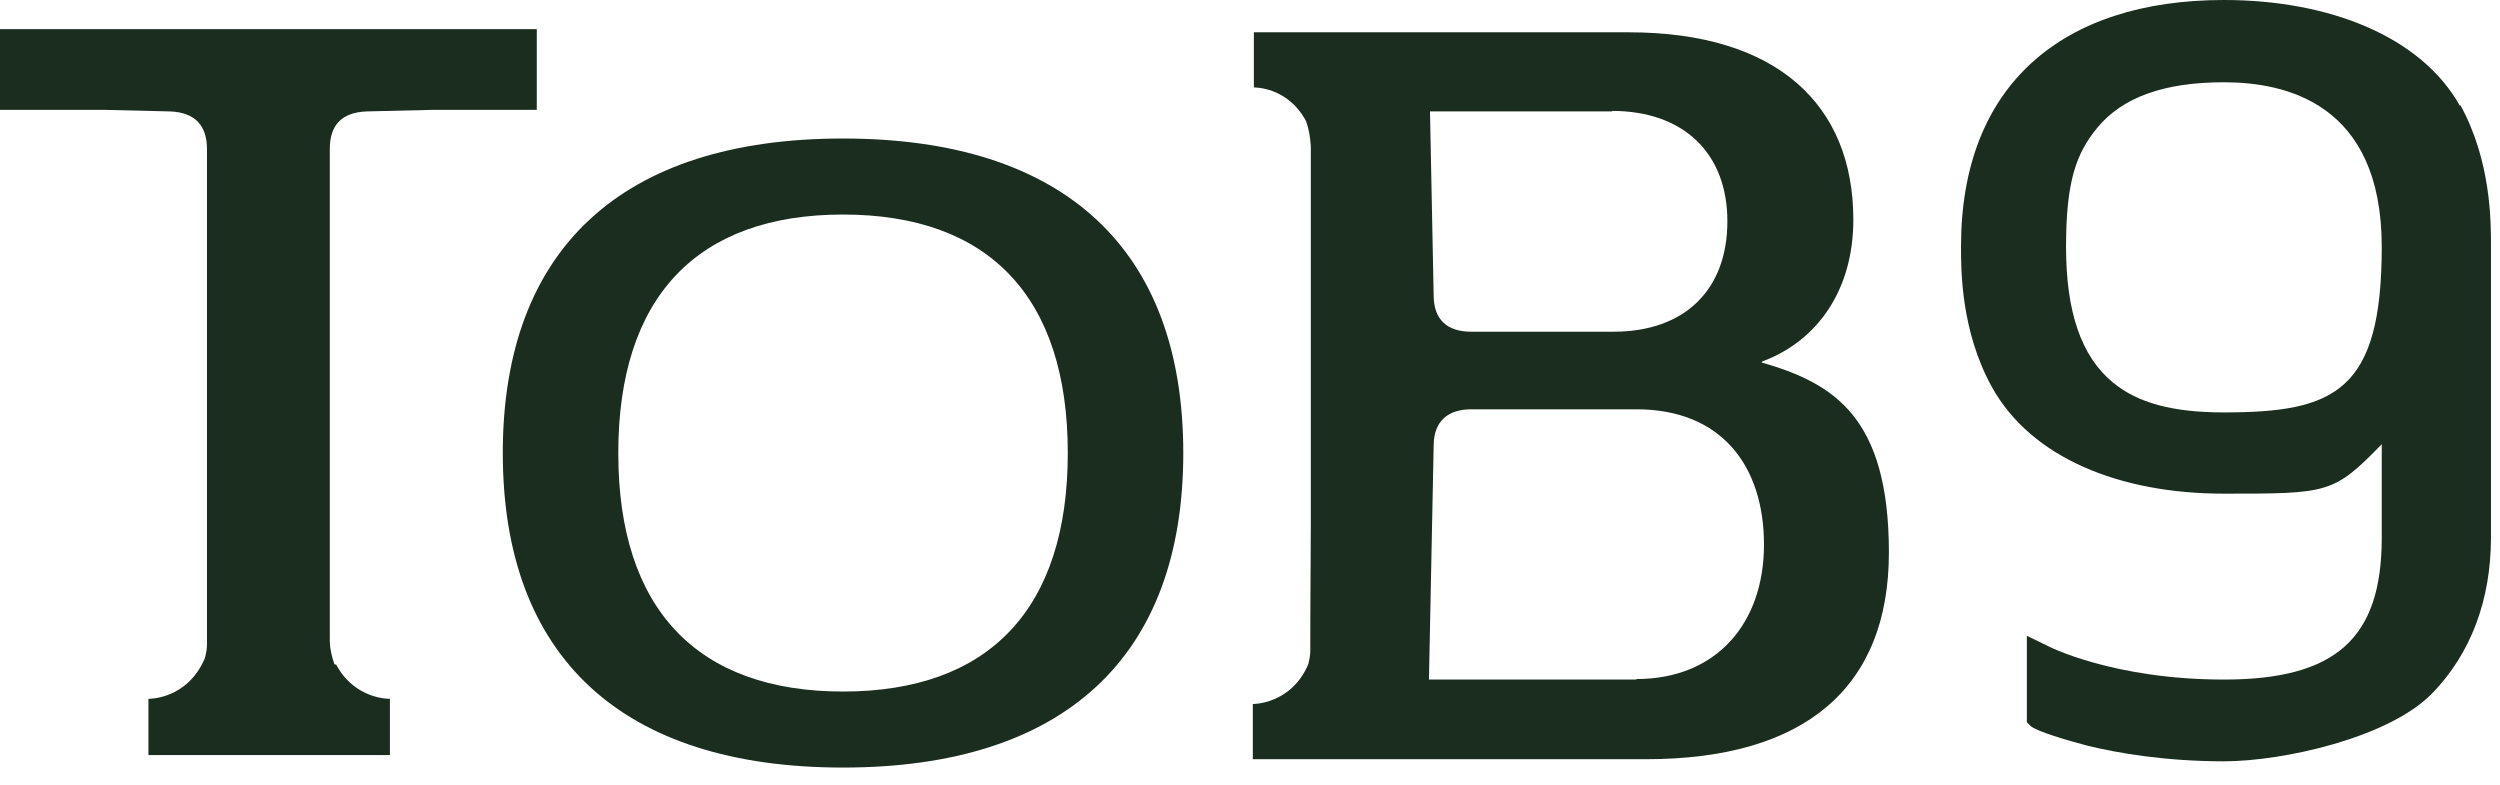
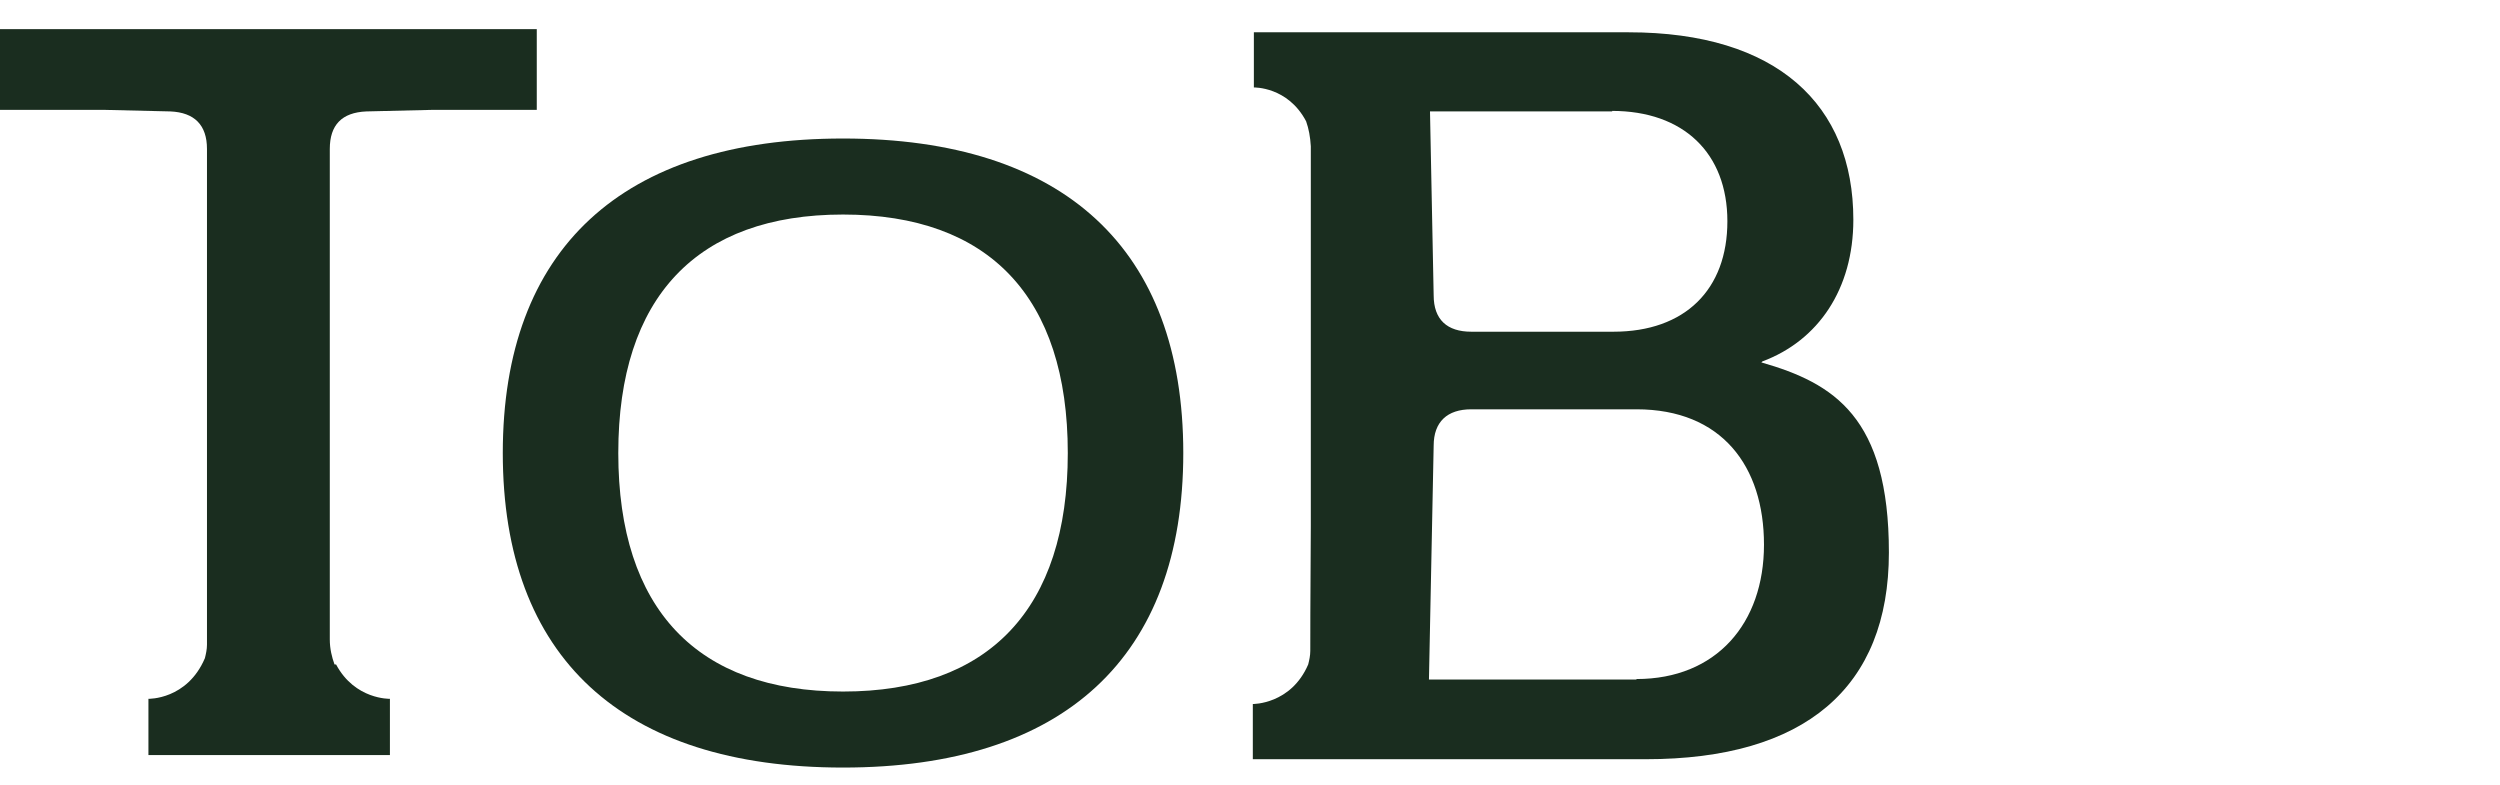
<svg xmlns="http://www.w3.org/2000/svg" width="86" height="27" viewBox="0 0 86 27" fill="none">
  <path d="M60.627 12.432C62.55 11.715 63.755 9.942 63.755 7.559C63.755 3.601 61.13 1.111 56.024 1.111H43.133V3.009C43.133 3.009 44.301 2.974 44.931 4.174C45.02 4.425 45.074 4.711 45.092 5.034C45.092 5.087 45.092 6.664 45.092 9.136V9.1V18.128V18.092C45.074 20.439 45.074 22.32 45.074 22.391C45.074 22.553 45.038 22.714 45.002 22.857C44.409 24.236 43.097 24.218 43.097 24.218V26.117H56.617C62.083 26.117 64.978 23.663 64.978 19.006C64.978 14.348 63.09 13.184 60.591 12.467L60.627 12.432ZM55.449 3.815C57.912 3.815 59.422 5.266 59.422 7.613C59.422 9.96 57.966 11.411 55.502 11.411H50.612C49.785 11.411 49.318 10.999 49.318 10.157L49.192 3.833H55.467L55.449 3.815ZM56.294 23.377H49.156L49.318 15.334C49.318 14.51 49.785 14.08 50.612 14.08H56.294C59.224 14.08 60.681 16.032 60.681 18.737C60.681 21.442 59.044 23.359 56.294 23.359V23.377Z" fill="#1A2D1F" />
  <path d="M29 4.765C21.395 4.765 17.296 8.562 17.296 15.584C17.296 22.606 21.395 26.404 29 26.404C36.606 26.404 40.705 22.606 40.705 15.584C40.705 8.562 36.606 4.765 29 4.765ZM29 23.789C23.984 23.789 21.269 20.958 21.269 15.584C21.269 10.21 23.984 7.38 29 7.38C34.017 7.38 36.732 10.21 36.732 15.584C36.732 20.958 34.017 23.789 29 23.789Z" fill="#1A2D1F" />
-   <path d="M84.629 3.654C83.28 1.236 80.098 0 76.502 0C70.928 0 67.459 2.938 67.459 8.473V8.509C67.459 9.297 67.459 11.393 68.519 13.309C69.868 15.746 72.906 16.982 76.502 16.982C80.098 16.982 80.278 16.982 81.932 15.28V18.504C81.932 21.962 80.35 23.377 76.502 23.377C72.654 23.377 70.407 22.212 70.389 22.194L69.724 21.872V24.846L69.85 24.971C70.029 25.15 71.126 25.473 71.809 25.652C72.834 25.902 74.47 26.189 76.502 26.189C78.534 26.189 82.166 25.383 83.658 23.86C84.988 22.499 85.689 20.654 85.689 18.486V8.401C85.689 7.613 85.689 5.517 84.629 3.601V3.654ZM76.502 14.187C74.74 14.187 73.535 13.865 72.672 13.148C71.594 12.253 71.072 10.73 71.072 8.491C71.072 6.252 71.414 5.284 72.151 4.389C73.014 3.35 74.434 2.83 76.502 2.83C78.57 2.83 81.932 3.511 81.932 8.491C81.932 13.471 80.314 14.187 76.502 14.187Z" fill="#1A2D1F" />
  <path d="M11.507 22.857C11.417 22.606 11.345 22.32 11.345 21.997V5.123C11.345 4.299 11.758 3.869 12.604 3.833L14.851 3.78H18.465V1.003H0V3.78H3.614L5.861 3.833C6.688 3.869 7.12 4.299 7.12 5.123V22.177C7.12 22.338 7.084 22.499 7.048 22.642C6.437 24.075 5.106 24.039 5.106 24.039V25.974H13.413V24.039C13.413 24.039 12.208 24.075 11.561 22.857H11.507Z" fill="#1A2D1F" />
</svg>